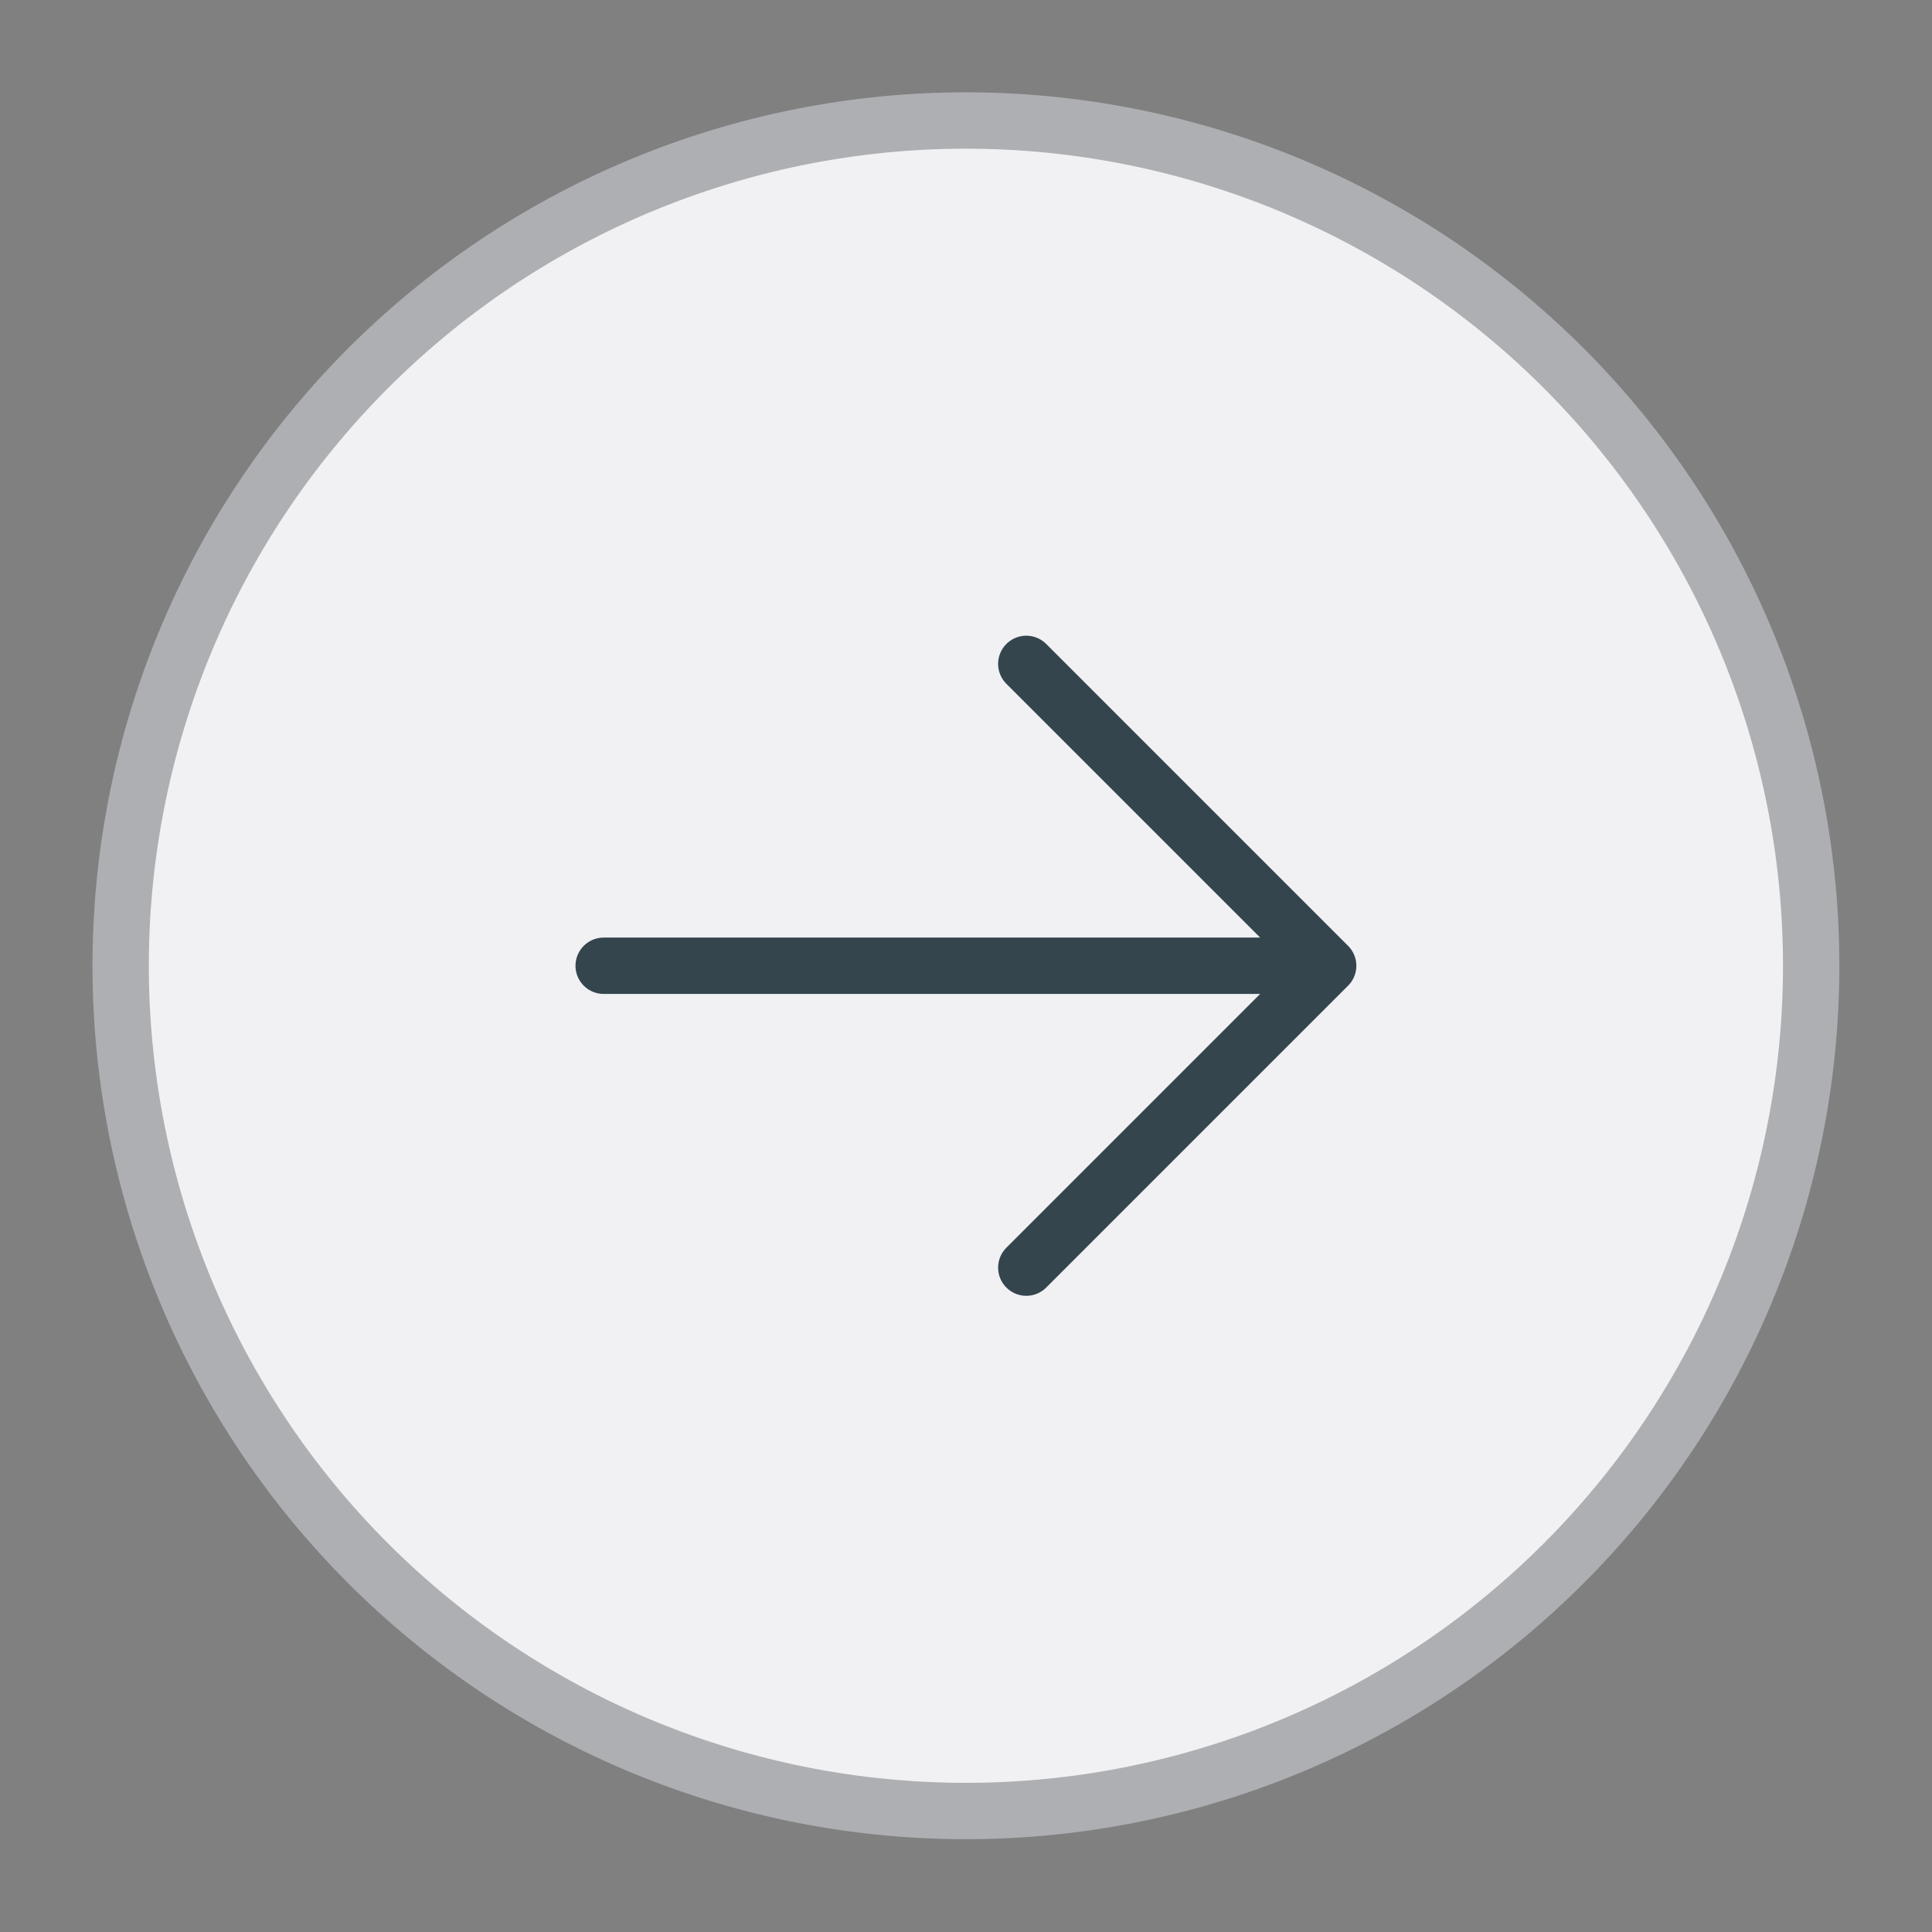
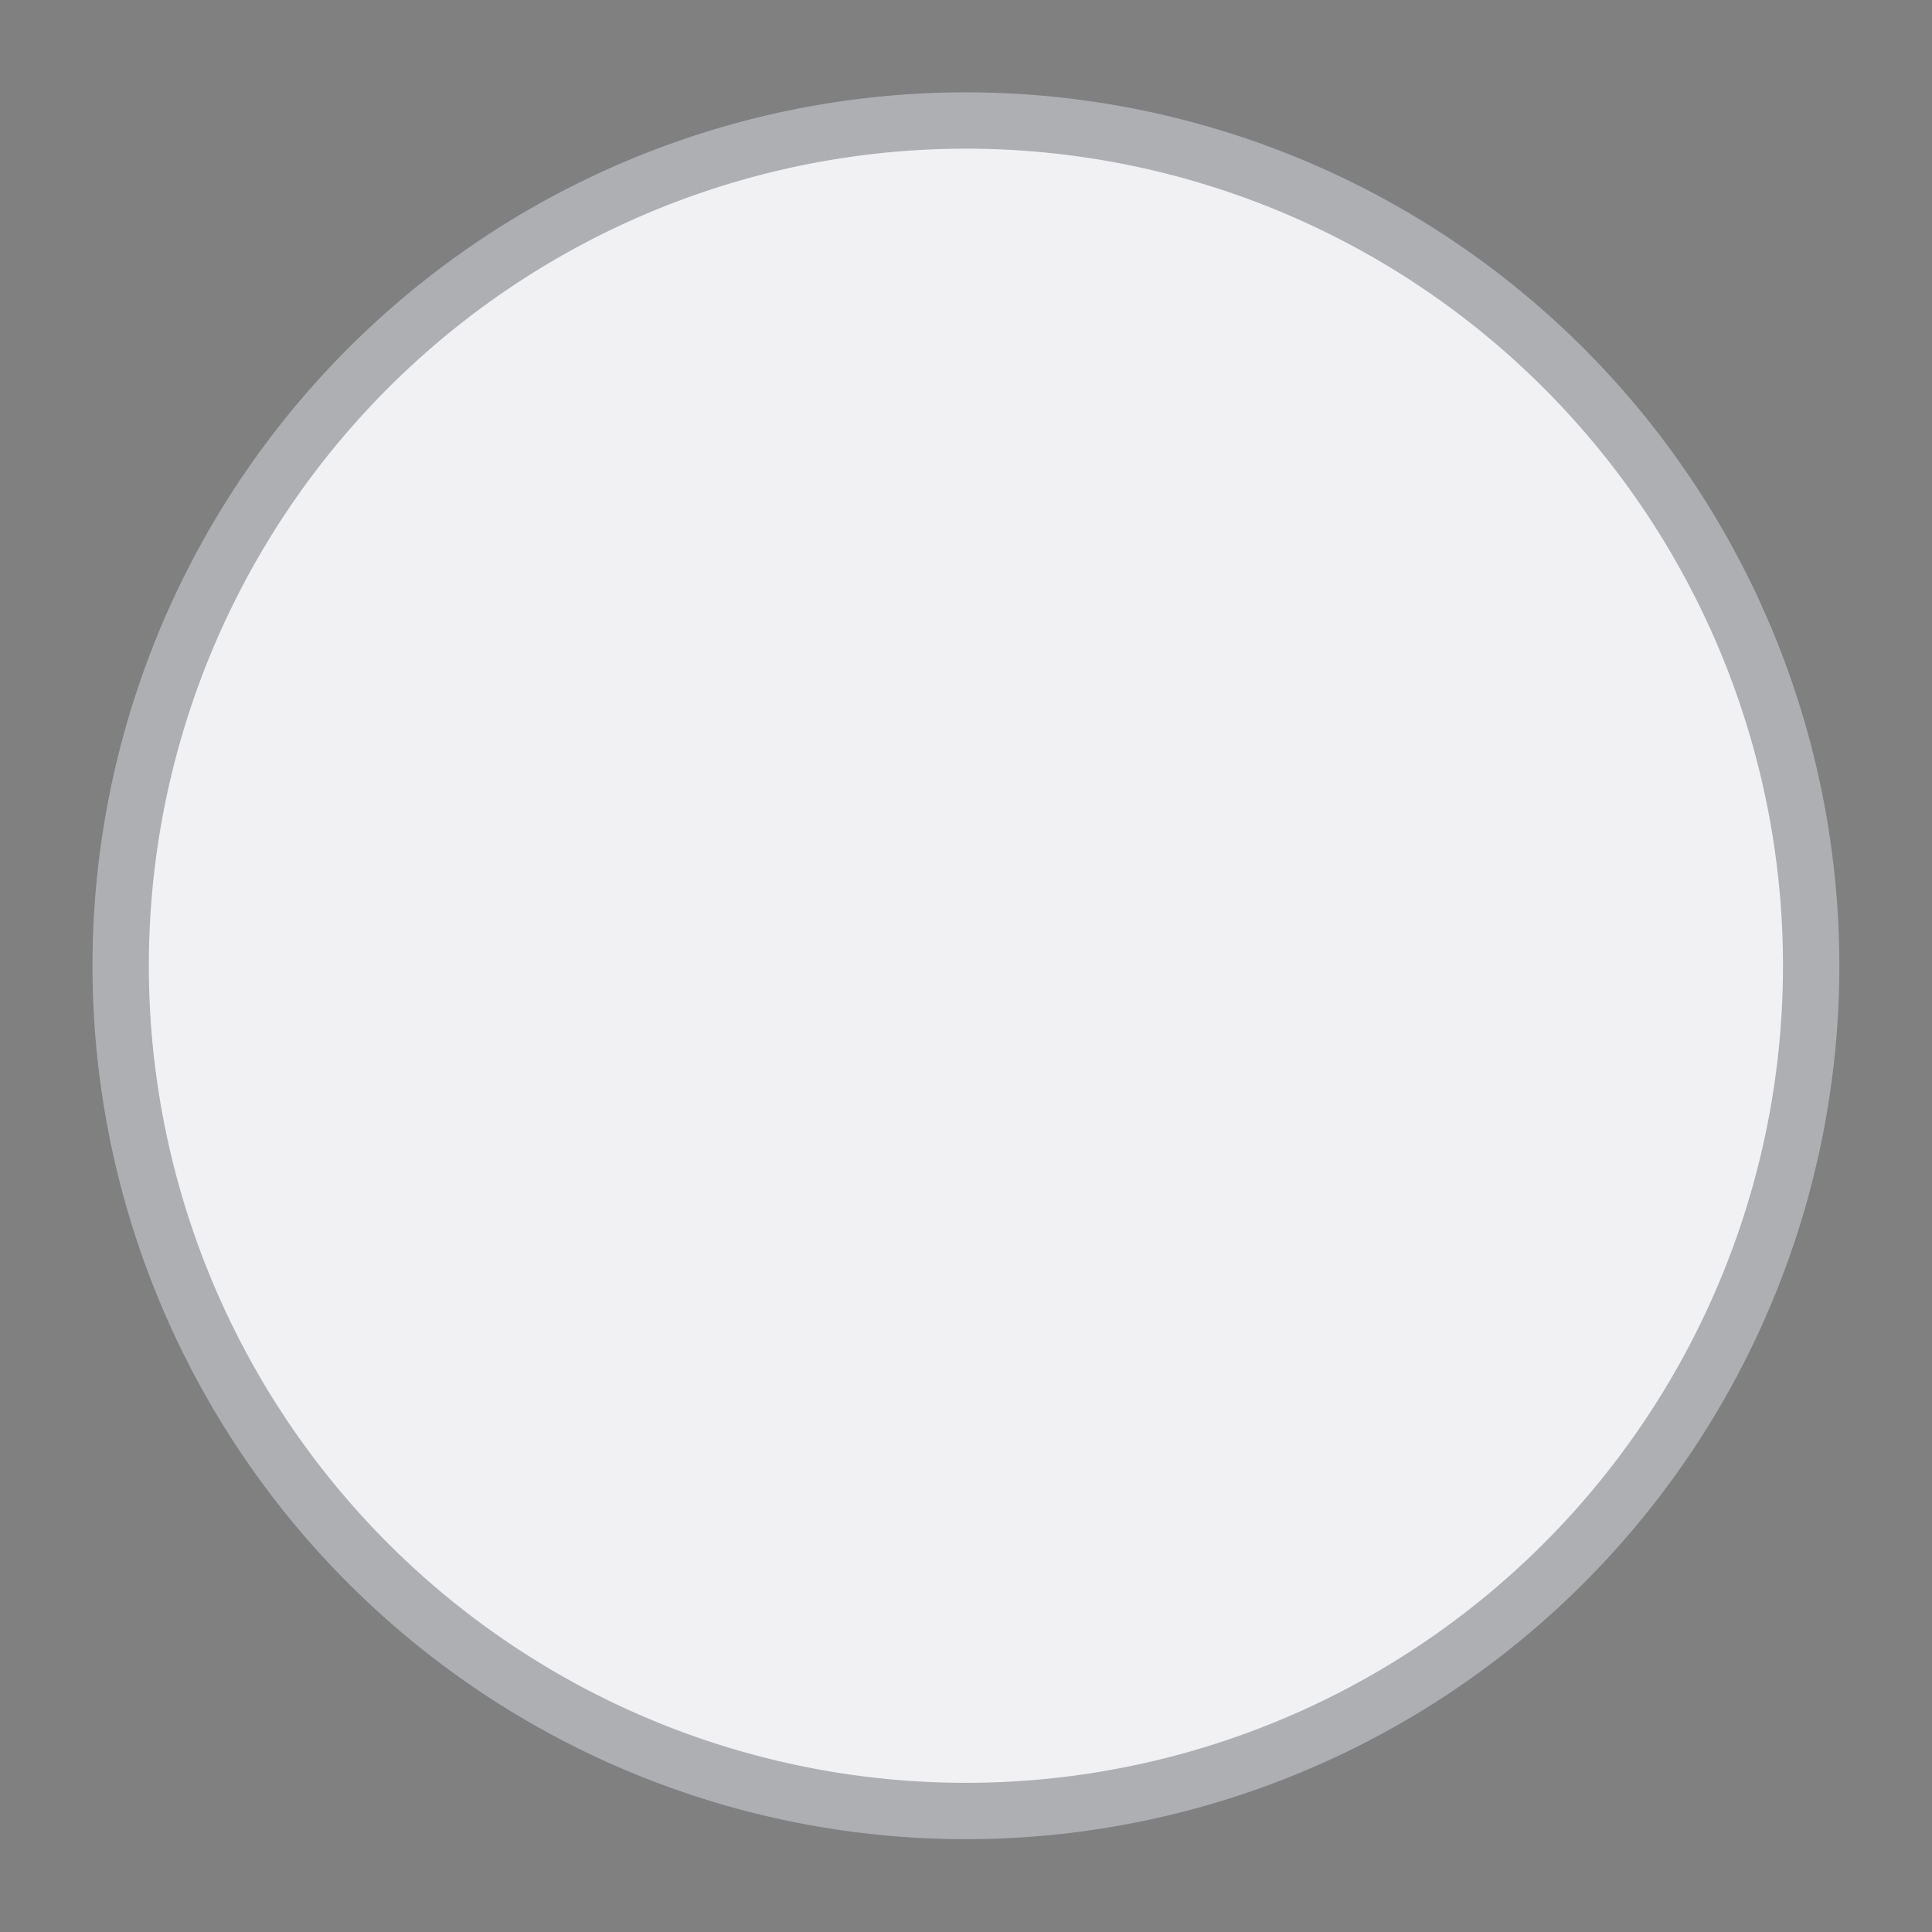
<svg xmlns="http://www.w3.org/2000/svg" viewBox="0 0 24 24" fill="none" id="arrow-right" width="42" height="42">
  <rect x="0" y="0" width="24" height="24" fill="#808080" stroke="none" />
  <path d="M22.499 11.997a10.5 10.5 0 1 1-21 0 10.5 10.5 0 0 1 21 0v0Z" stroke="#adafb3" fill="#f1f1f3" stroke-width="0.7" stroke-linecap="round" stroke-linejoin="round" />
-   <path d="M16.499 11.997h-9m5.25 3.75 3.75-3.75-3.75-3.75" stroke="#34454e" stroke-width="0.7" stroke-linecap="round" stroke-linejoin="round" />
</svg>